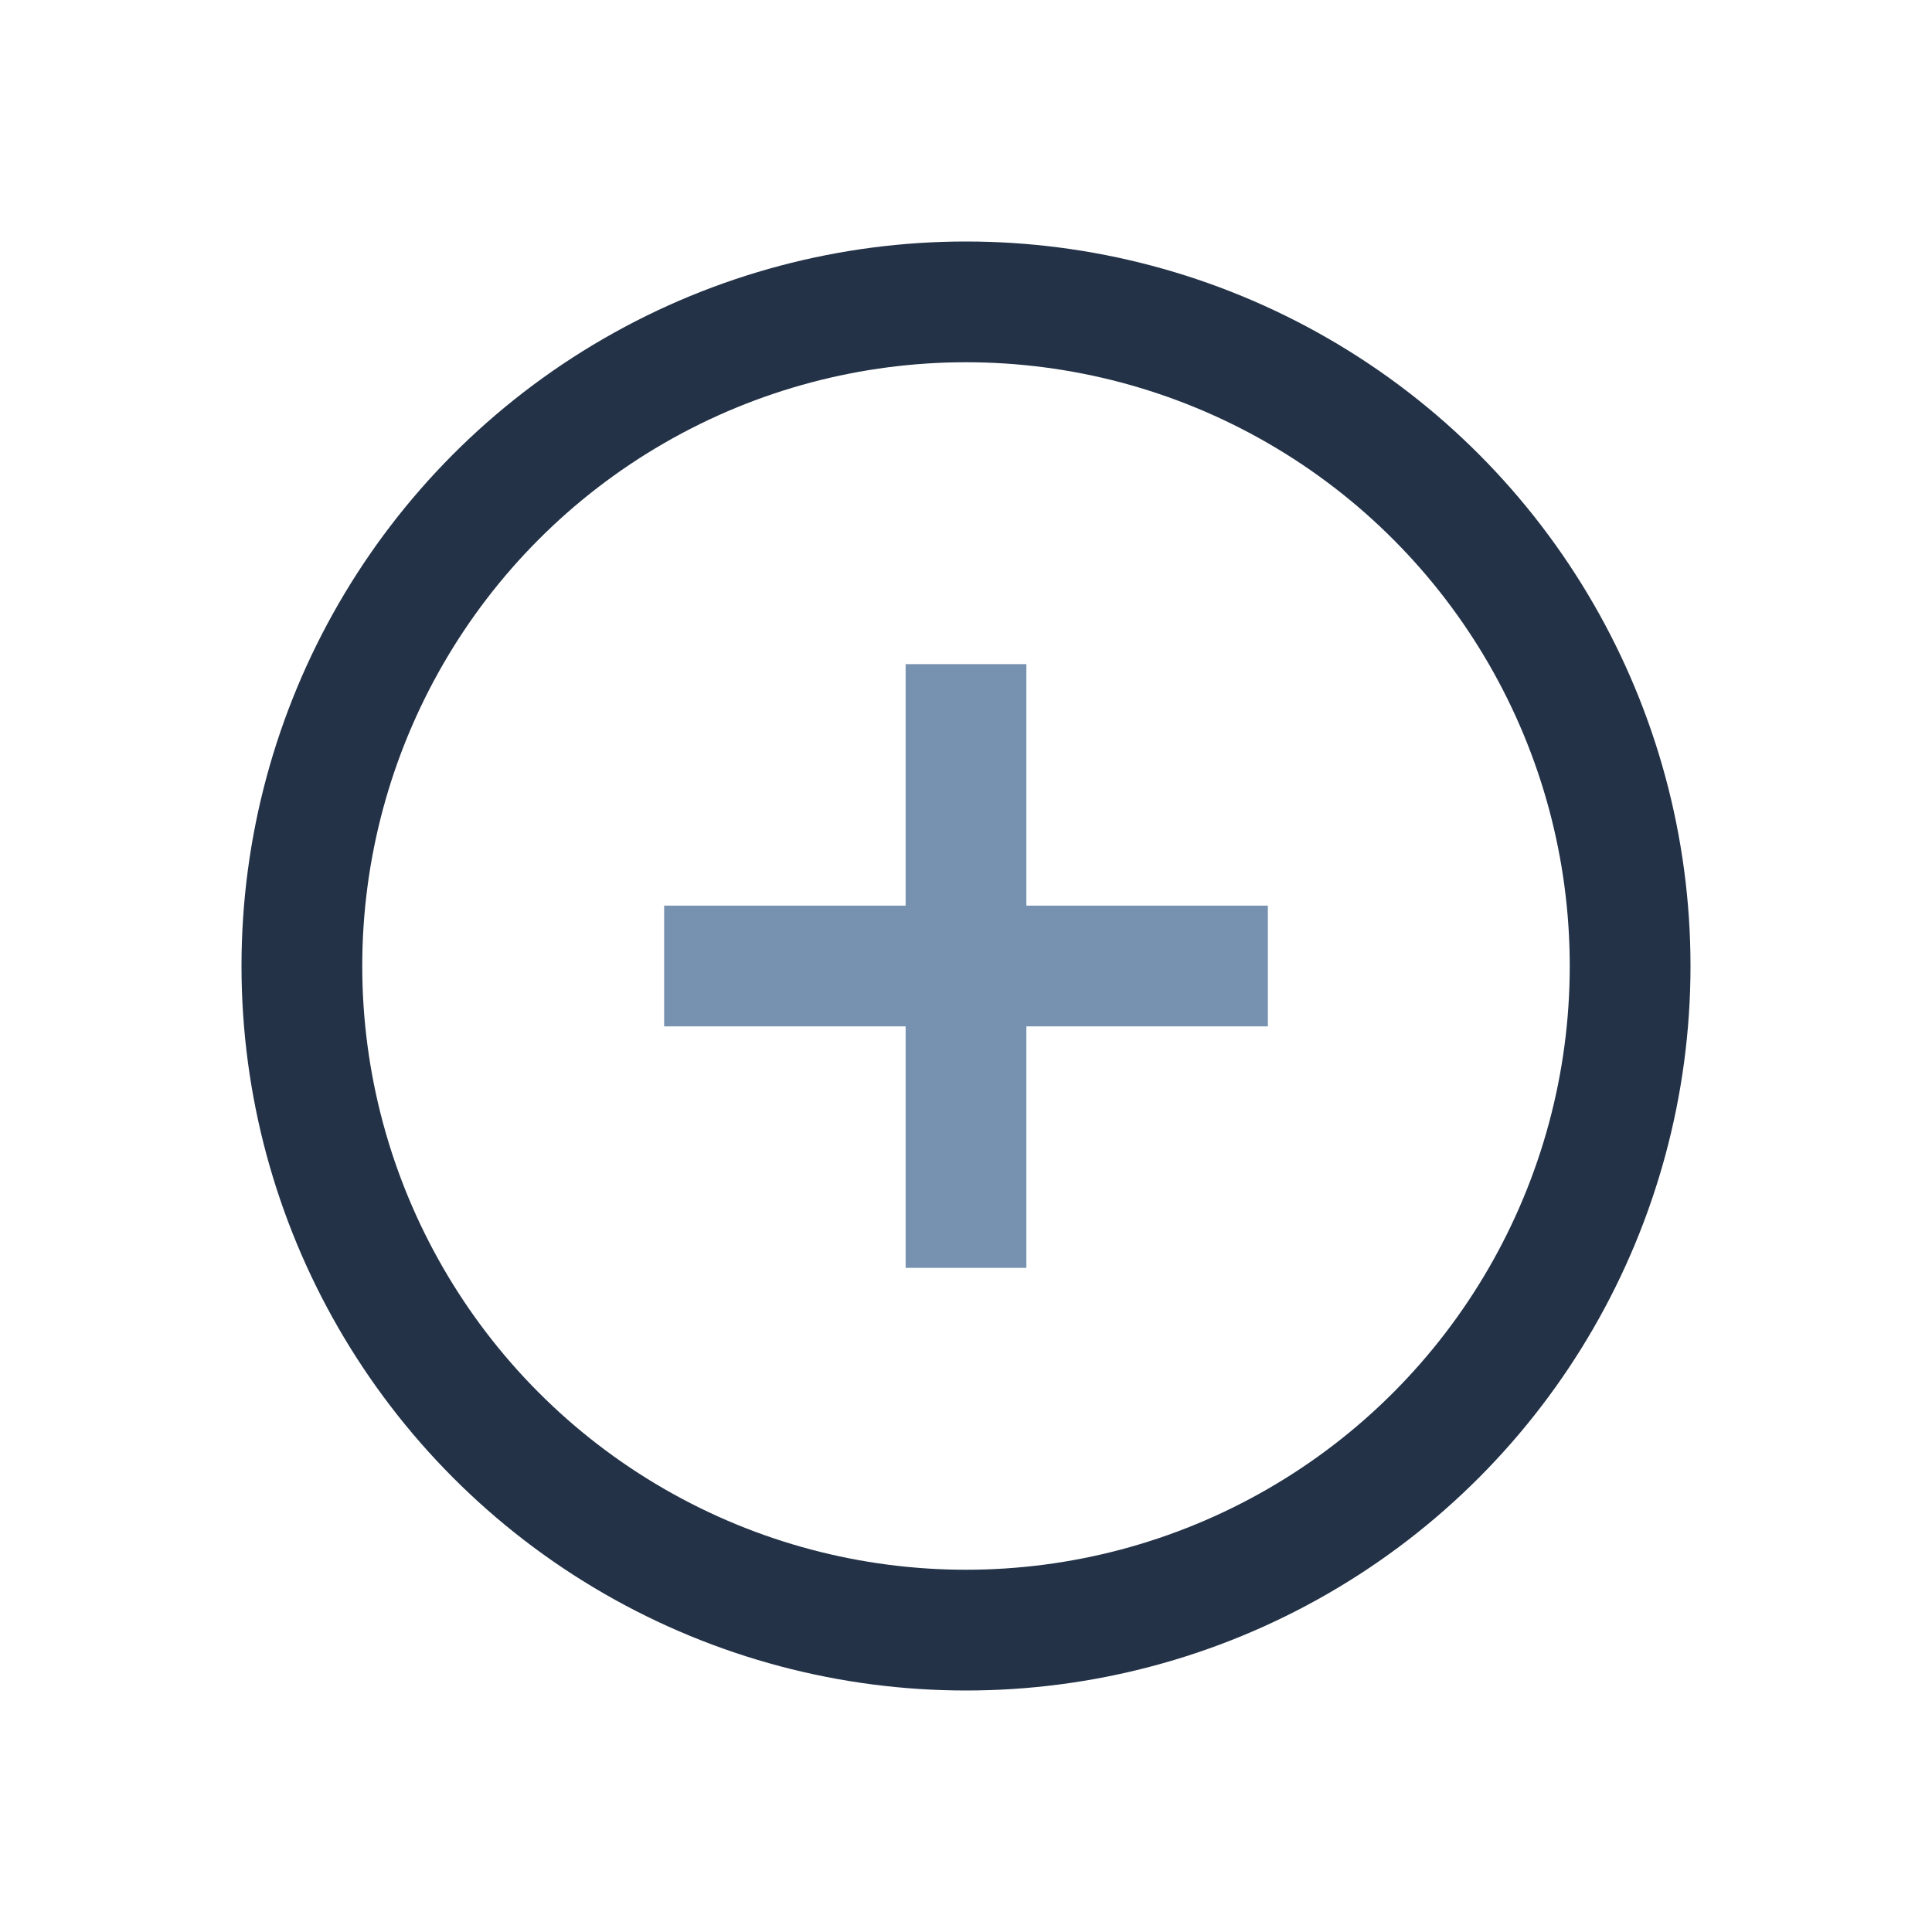
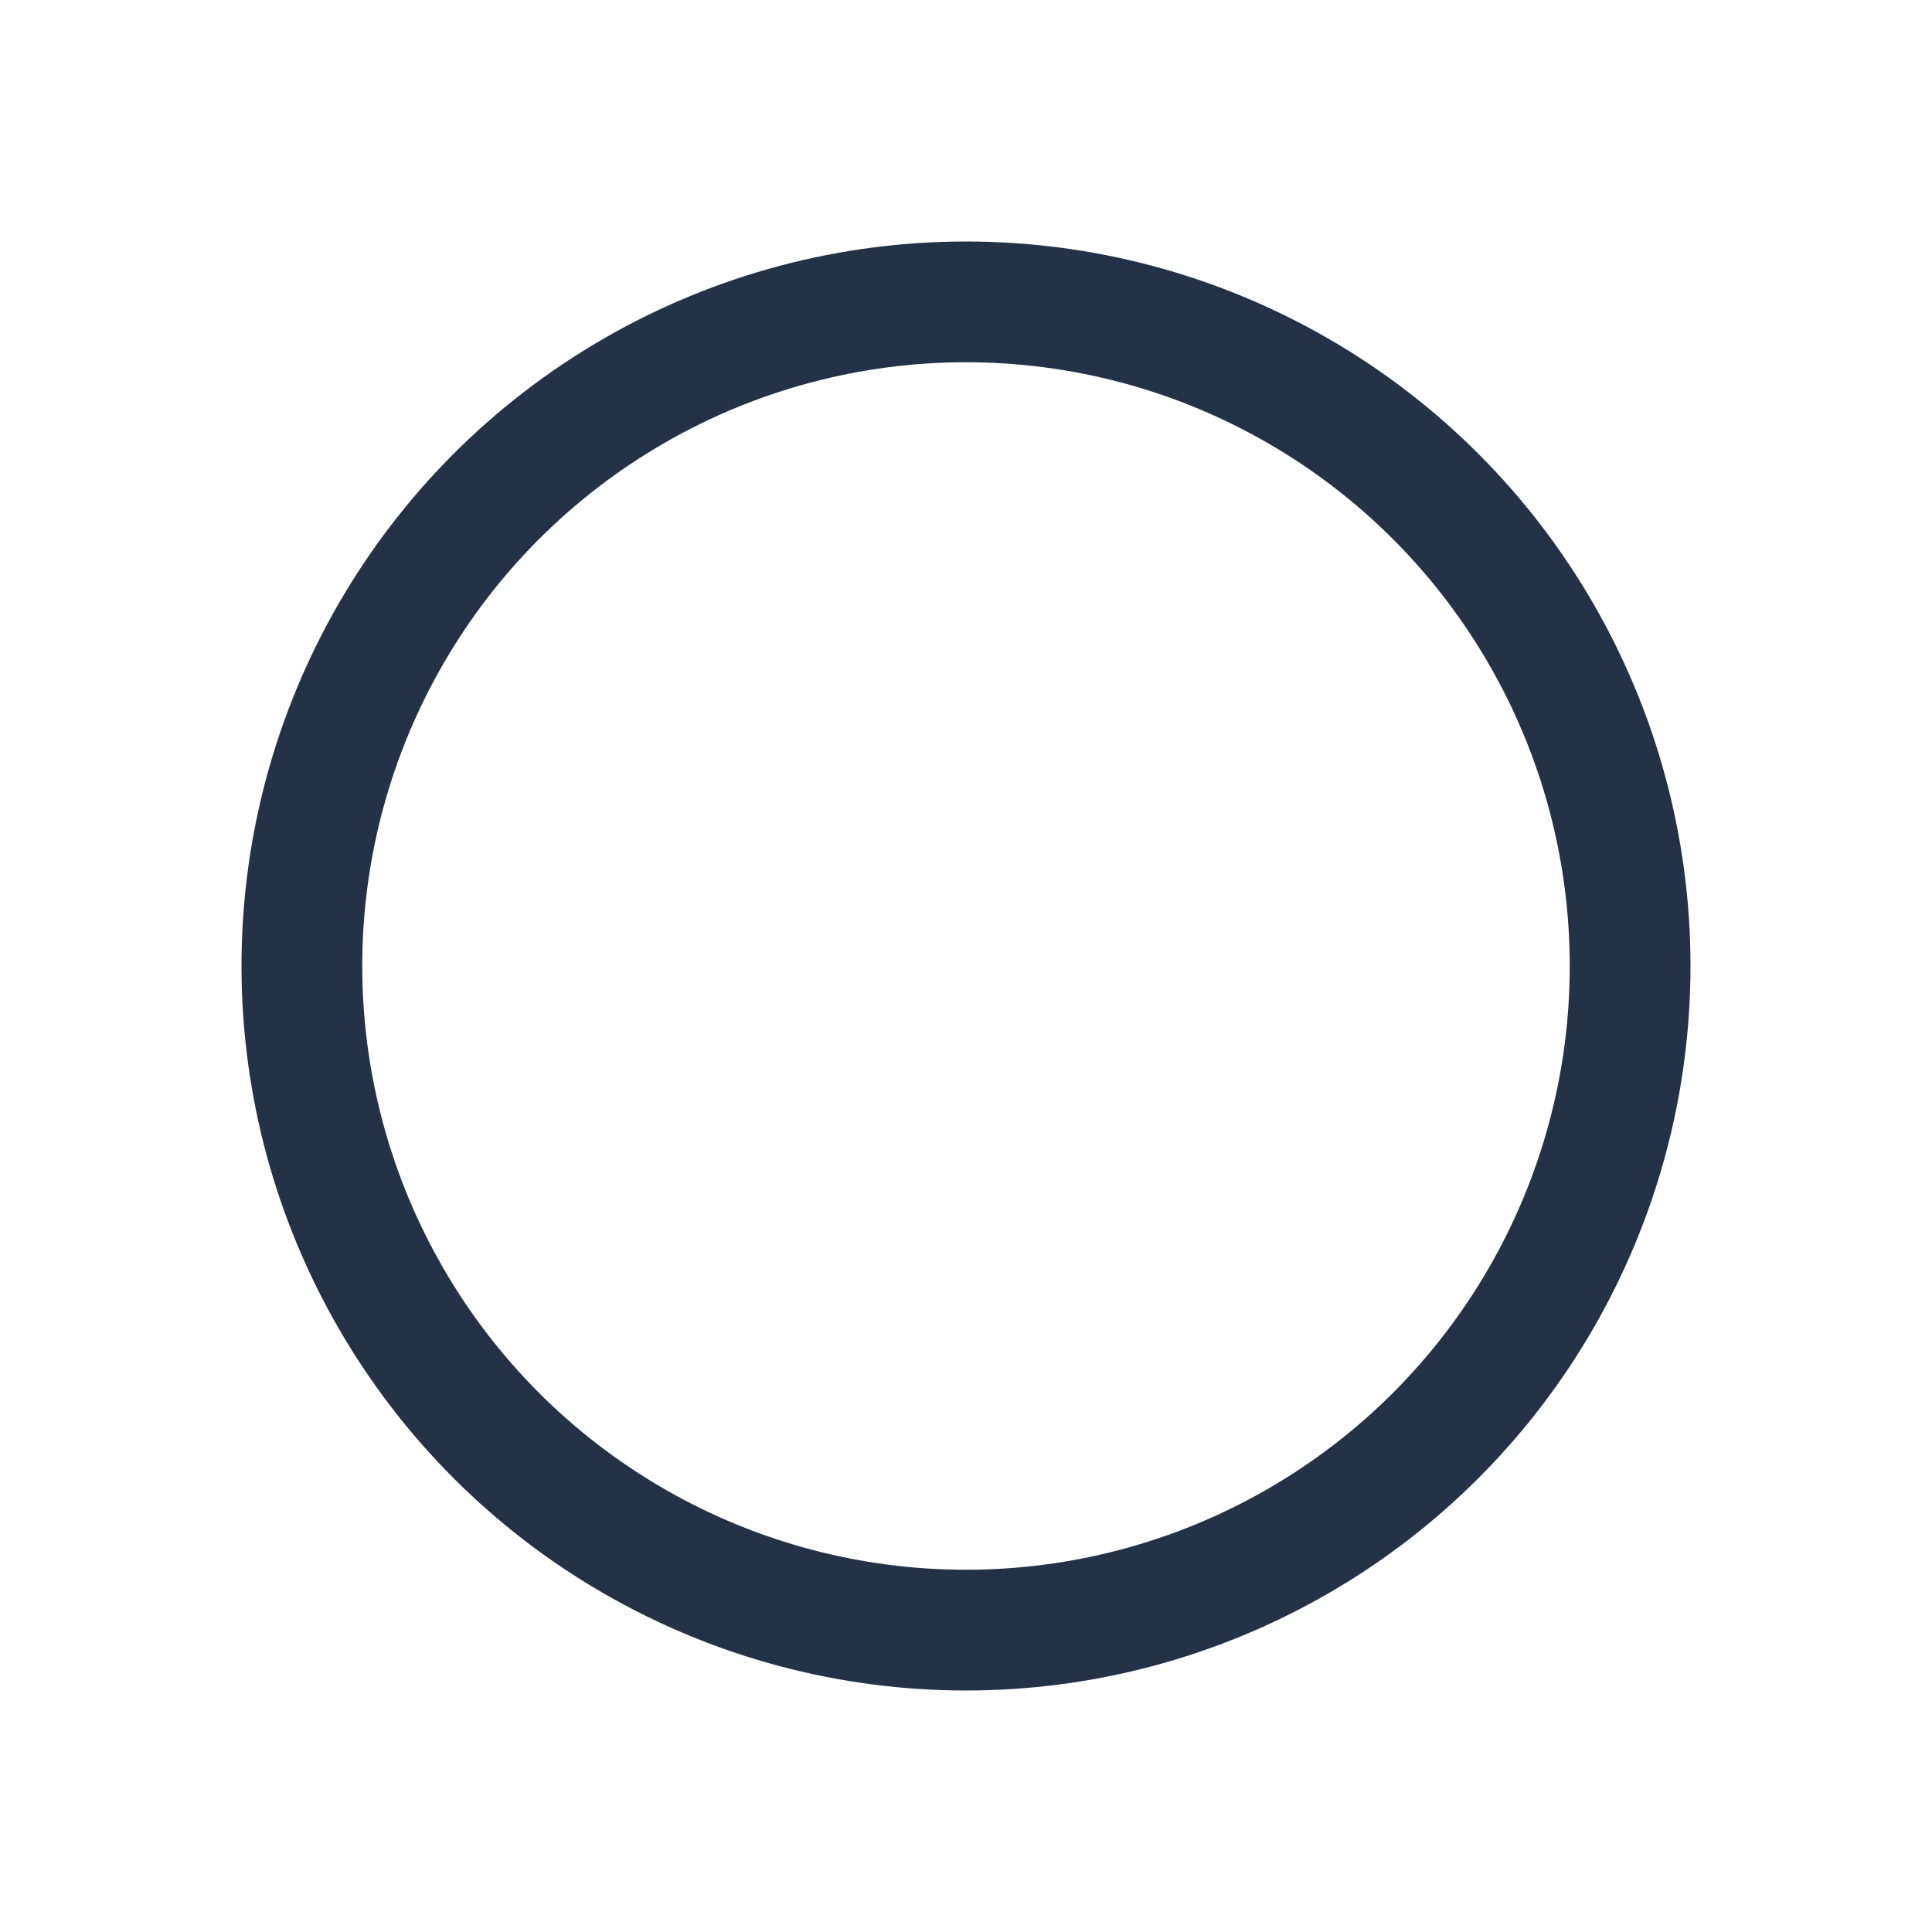
<svg xmlns="http://www.w3.org/2000/svg" width="32" height="32" viewBox="0 0 32 32">
  <circle cx="16" cy="16" r="11" fill="none" stroke="#233247" stroke-width="2" />
-   <path d="M16 11v10M11 16h10" fill="none" stroke="#7792B0" stroke-width="2" />
</svg>